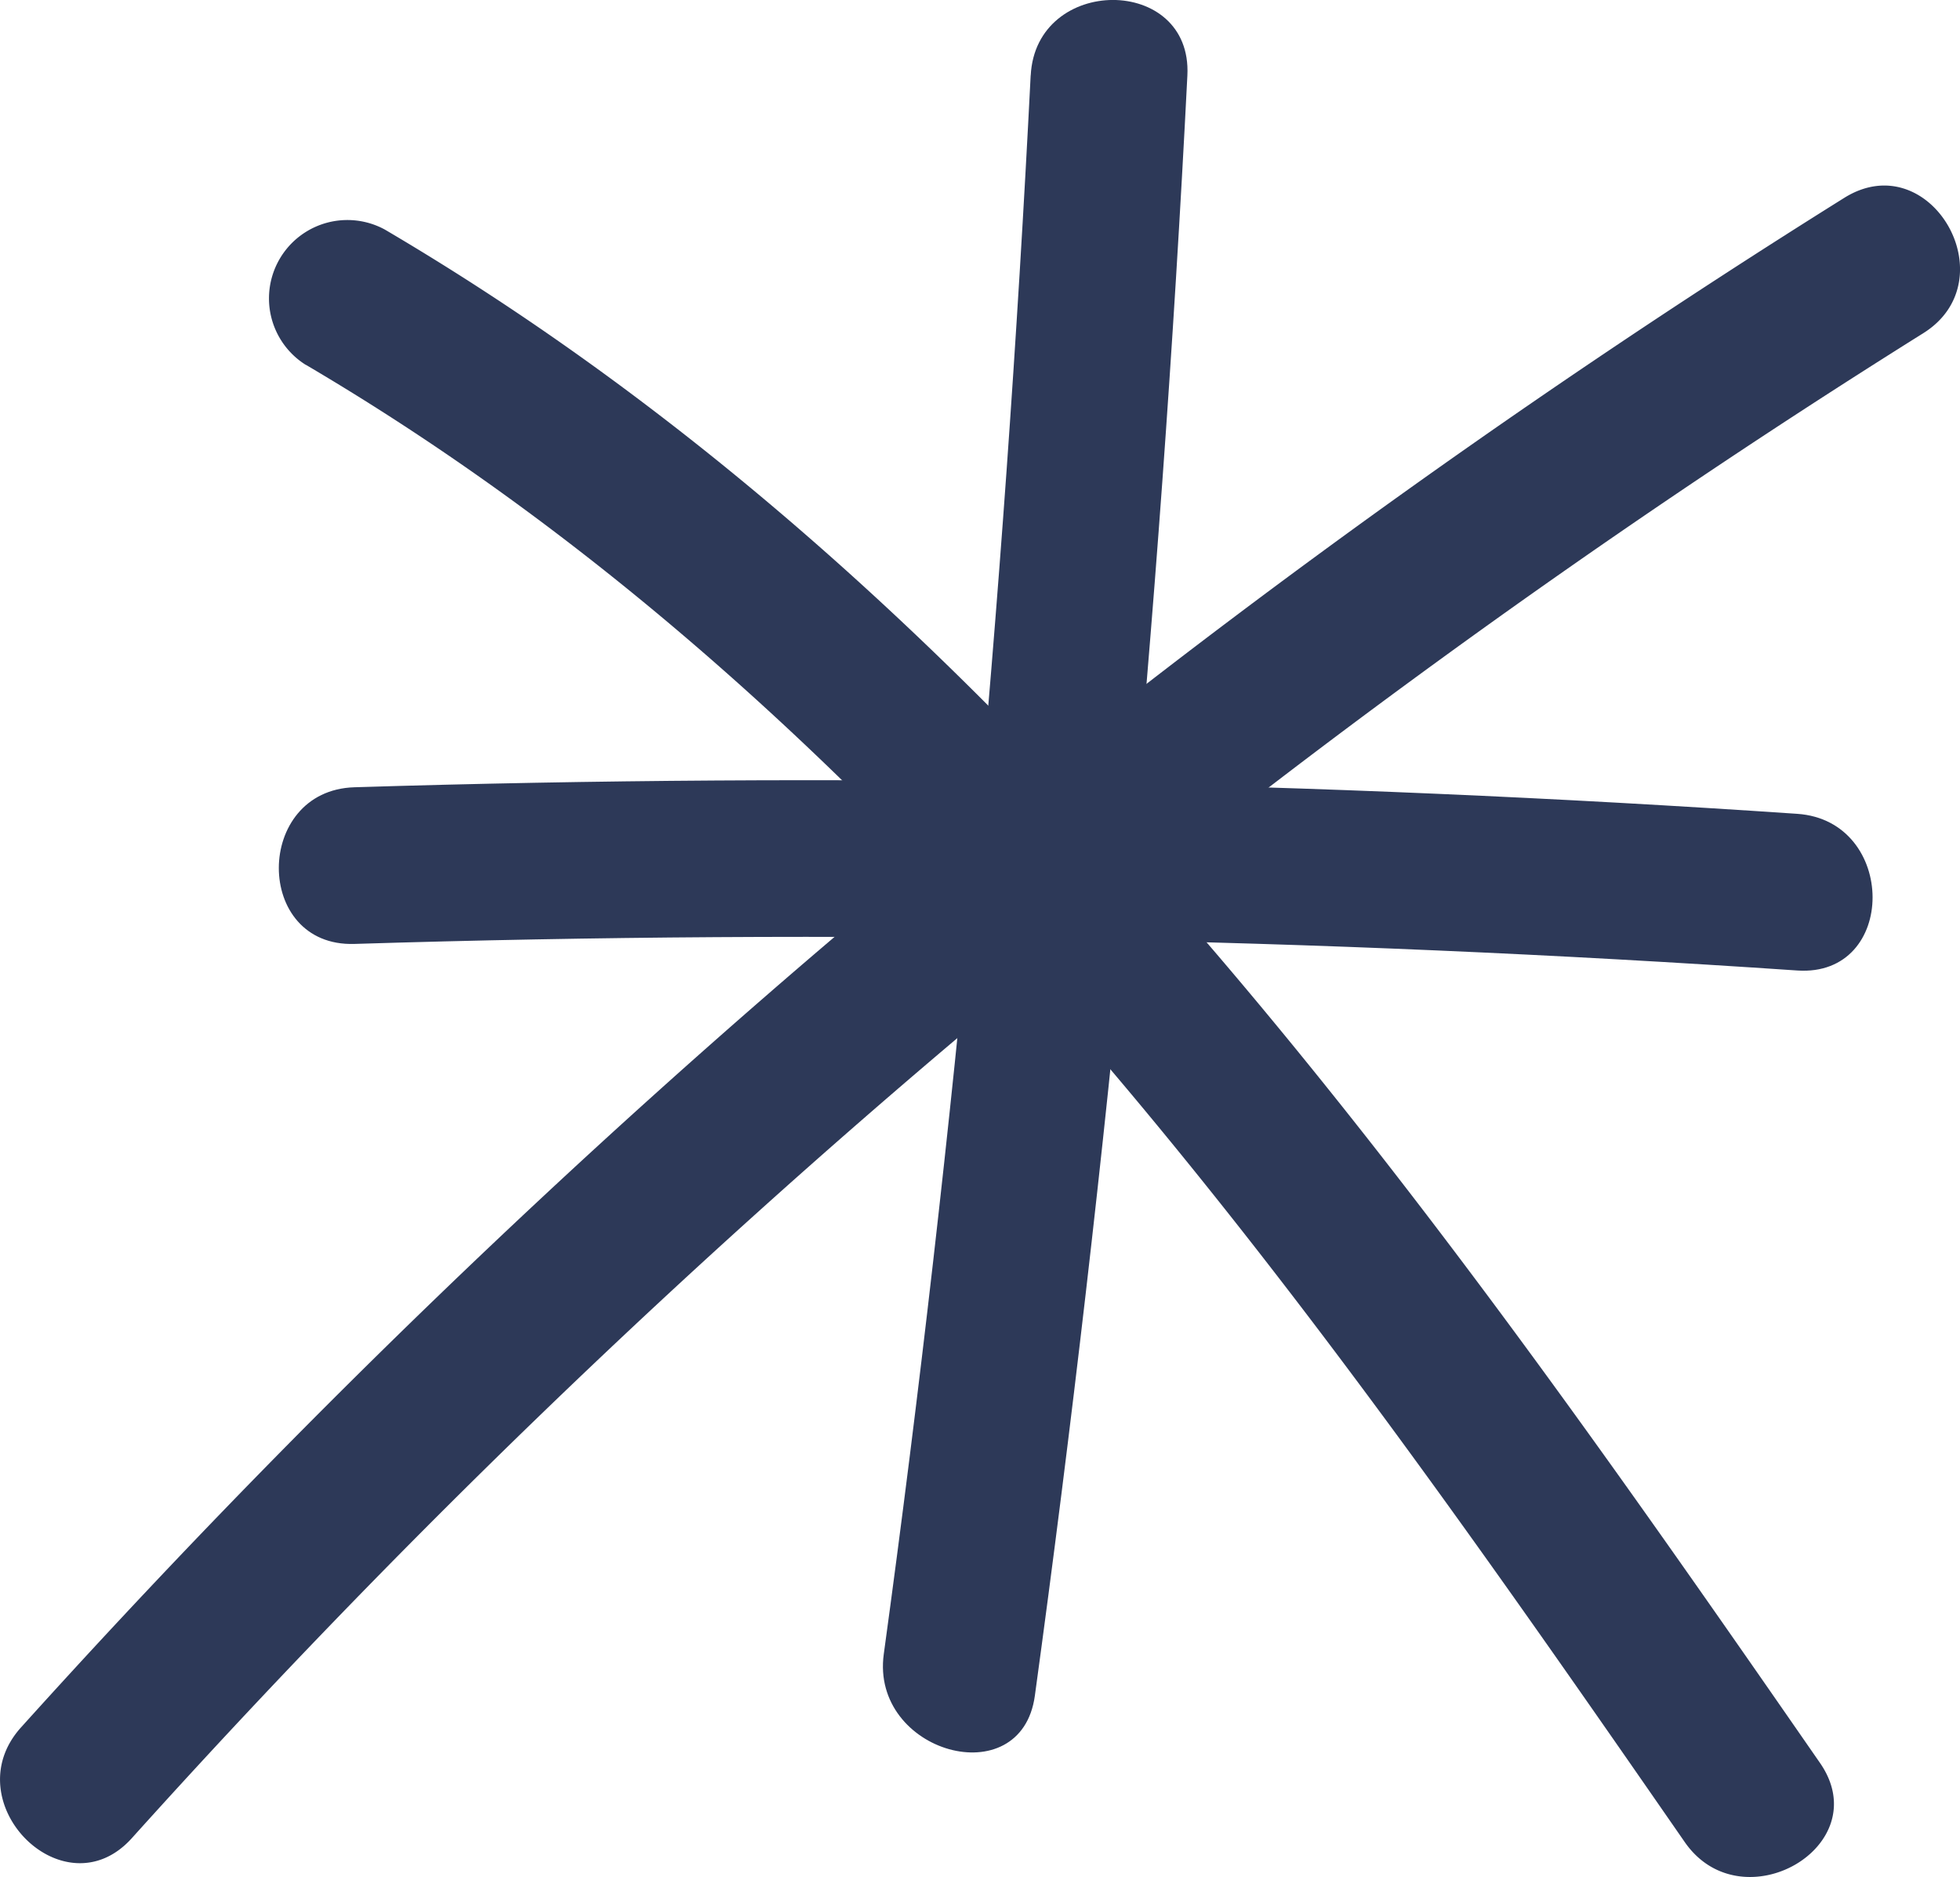
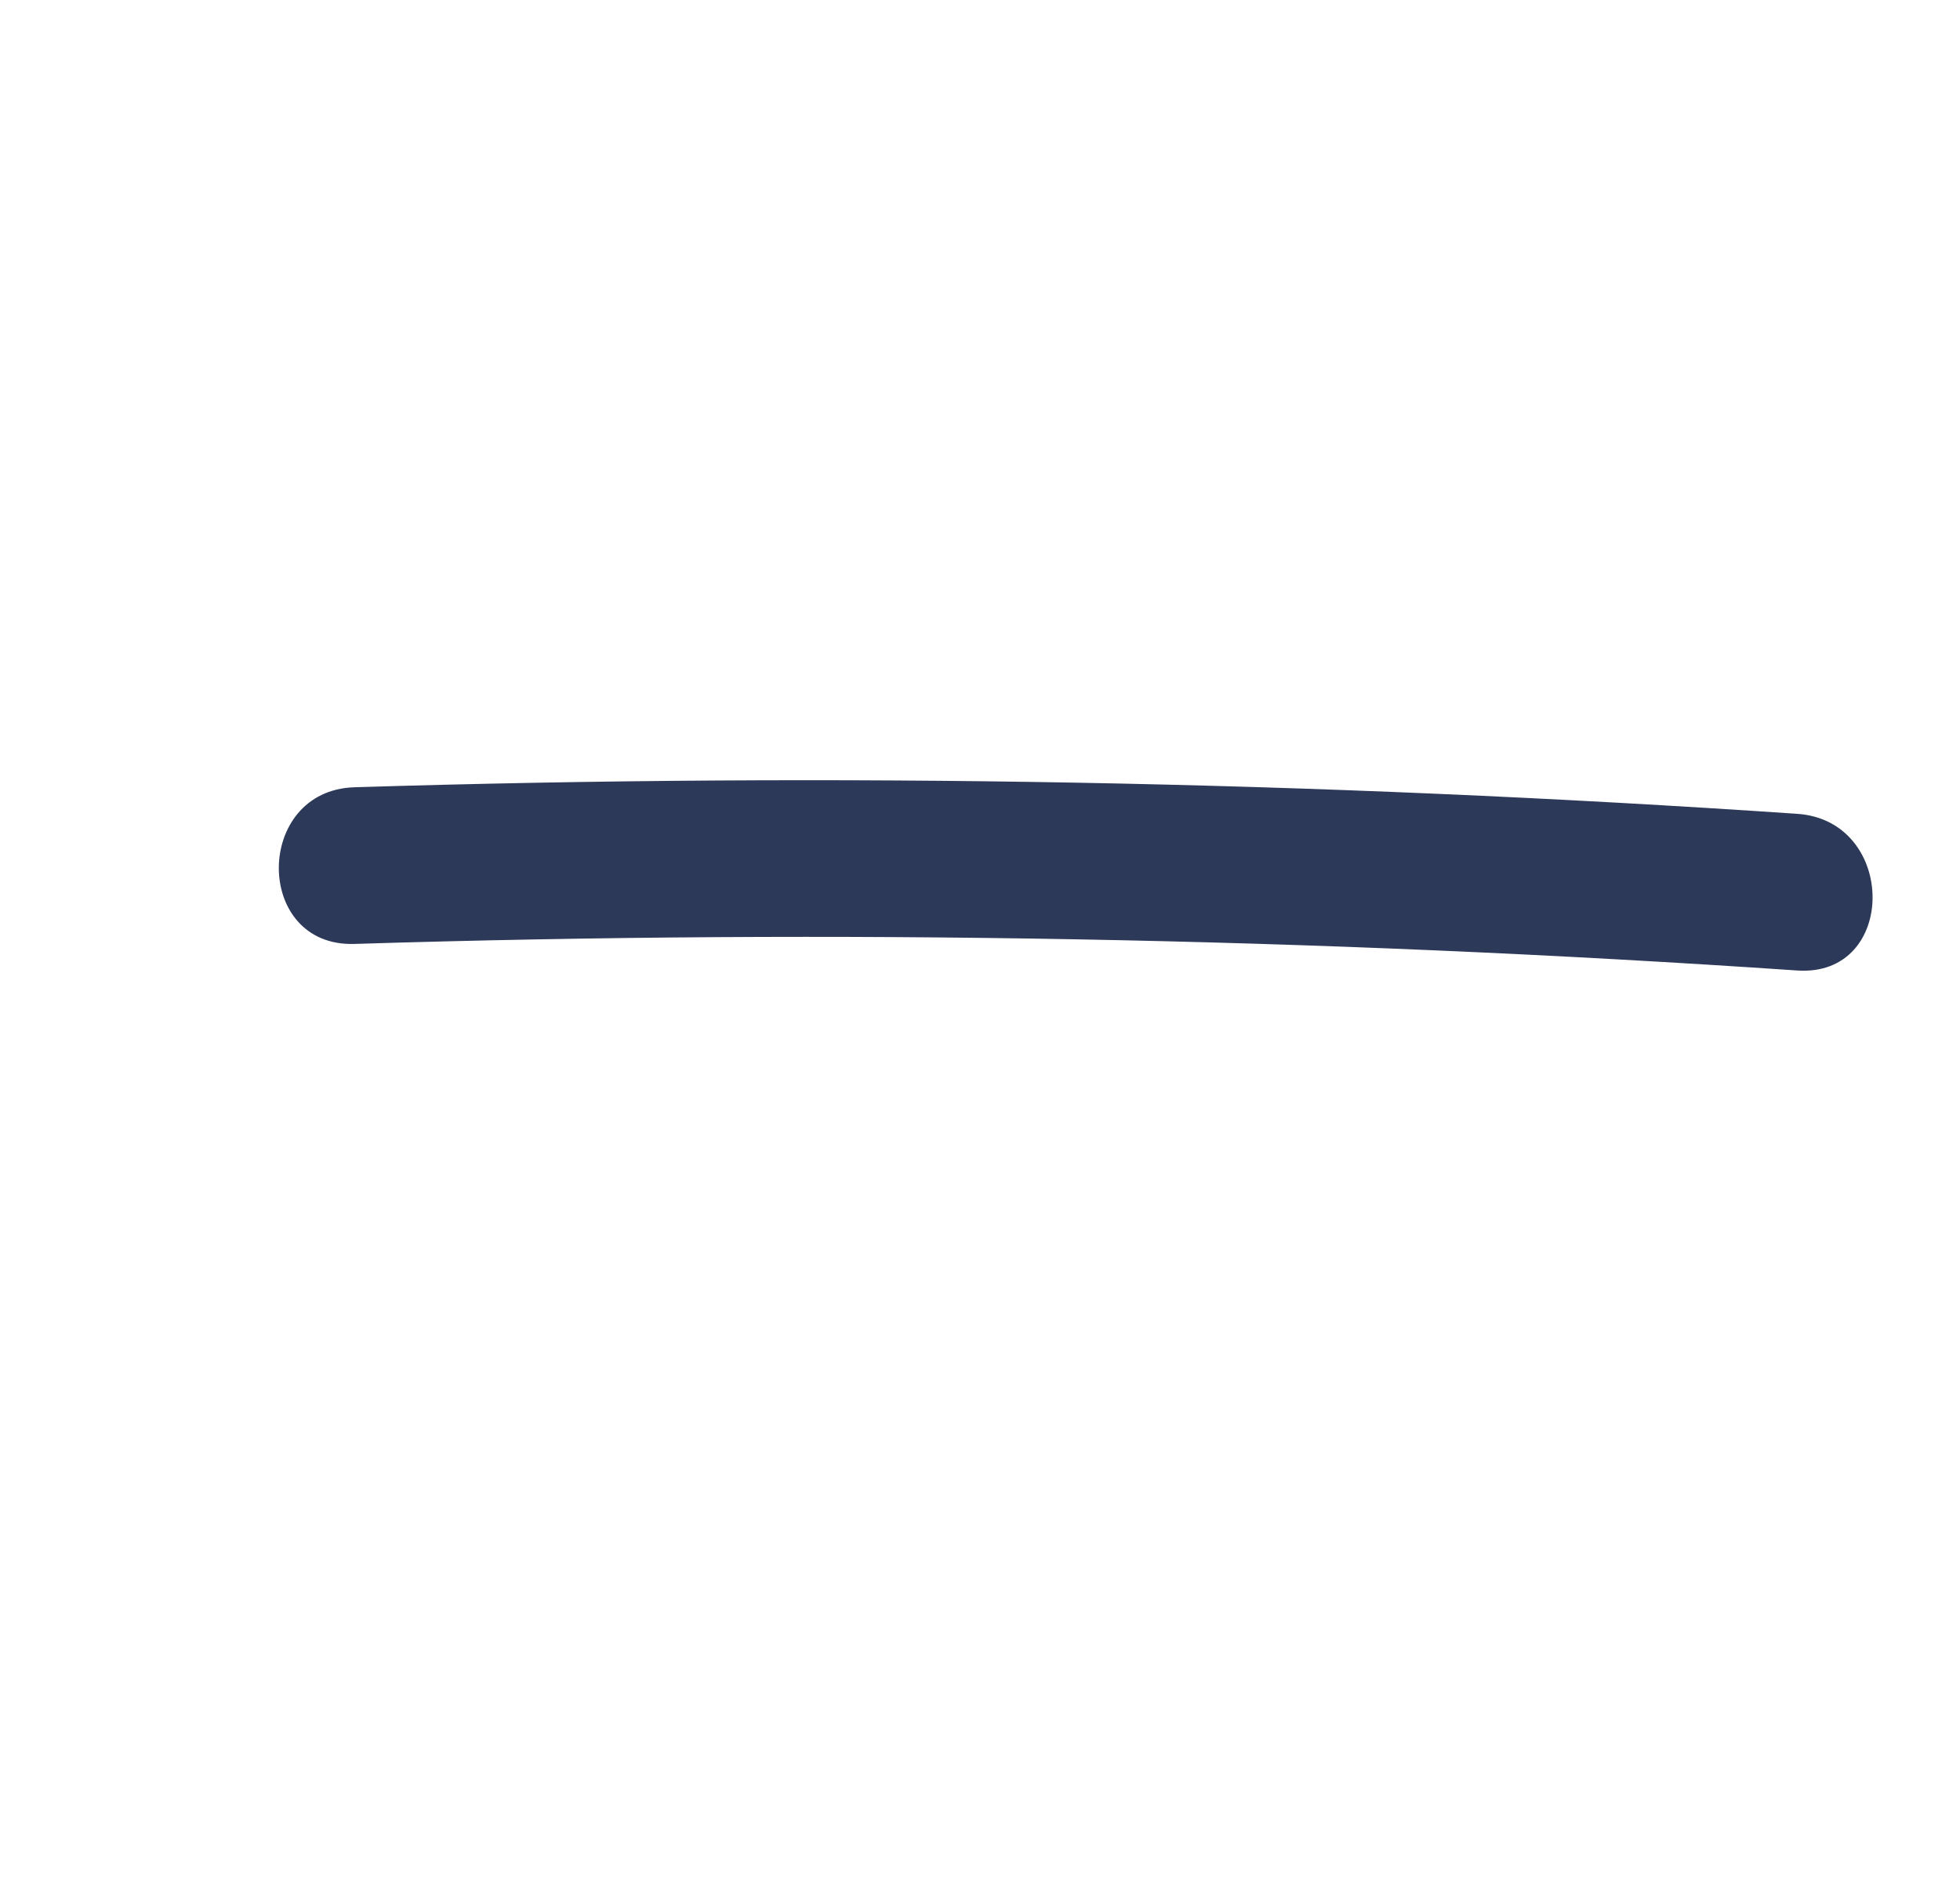
<svg xmlns="http://www.w3.org/2000/svg" viewBox="0 0 31.279 29.953">
  <g id="Layer_2" data-name="Layer 2">
    <g id="Layer_1-2" data-name="Layer 1">
-       <path d="M16.448,1.204c-.425,8.409-1.201,16.849-2.344,25.191-.216,1.573,2.193,2.254,2.411.665,1.174-8.566,1.997-17.221,2.434-25.856.081-1.608-2.419-1.604-2.5,0Z" fill="#2d3958" />
      <path d="M5.656,15.063q11.517-.359,23.026.424c1.606.109,1.599-2.391,0-2.5q-11.496-.782-23.026-.424c-1.605.05-1.612,2.55,0,2.5Z" fill="#2d3958" />
-       <path d="M29.431,3.158A136.856,136.856,0,0,0,.335,27.566c-1.074,1.193.688,2.966,1.768,1.768A134.446,134.446,0,0,1,30.693,5.317C32.054,4.465,30.8,2.301,29.431,3.158Z" fill="#2d3958" />
-       <path d="M4.88,5.821C14.338,11.385,20.758,20.551,26.886,29.395c.91,1.314,3.078.065,2.159-1.262C22.67,18.932,15.981,9.45,6.141,3.663a1.251,1.251,0,0,0-1.262,2.159Z" fill="#2d3958" />
    </g>
  </g>
</svg>